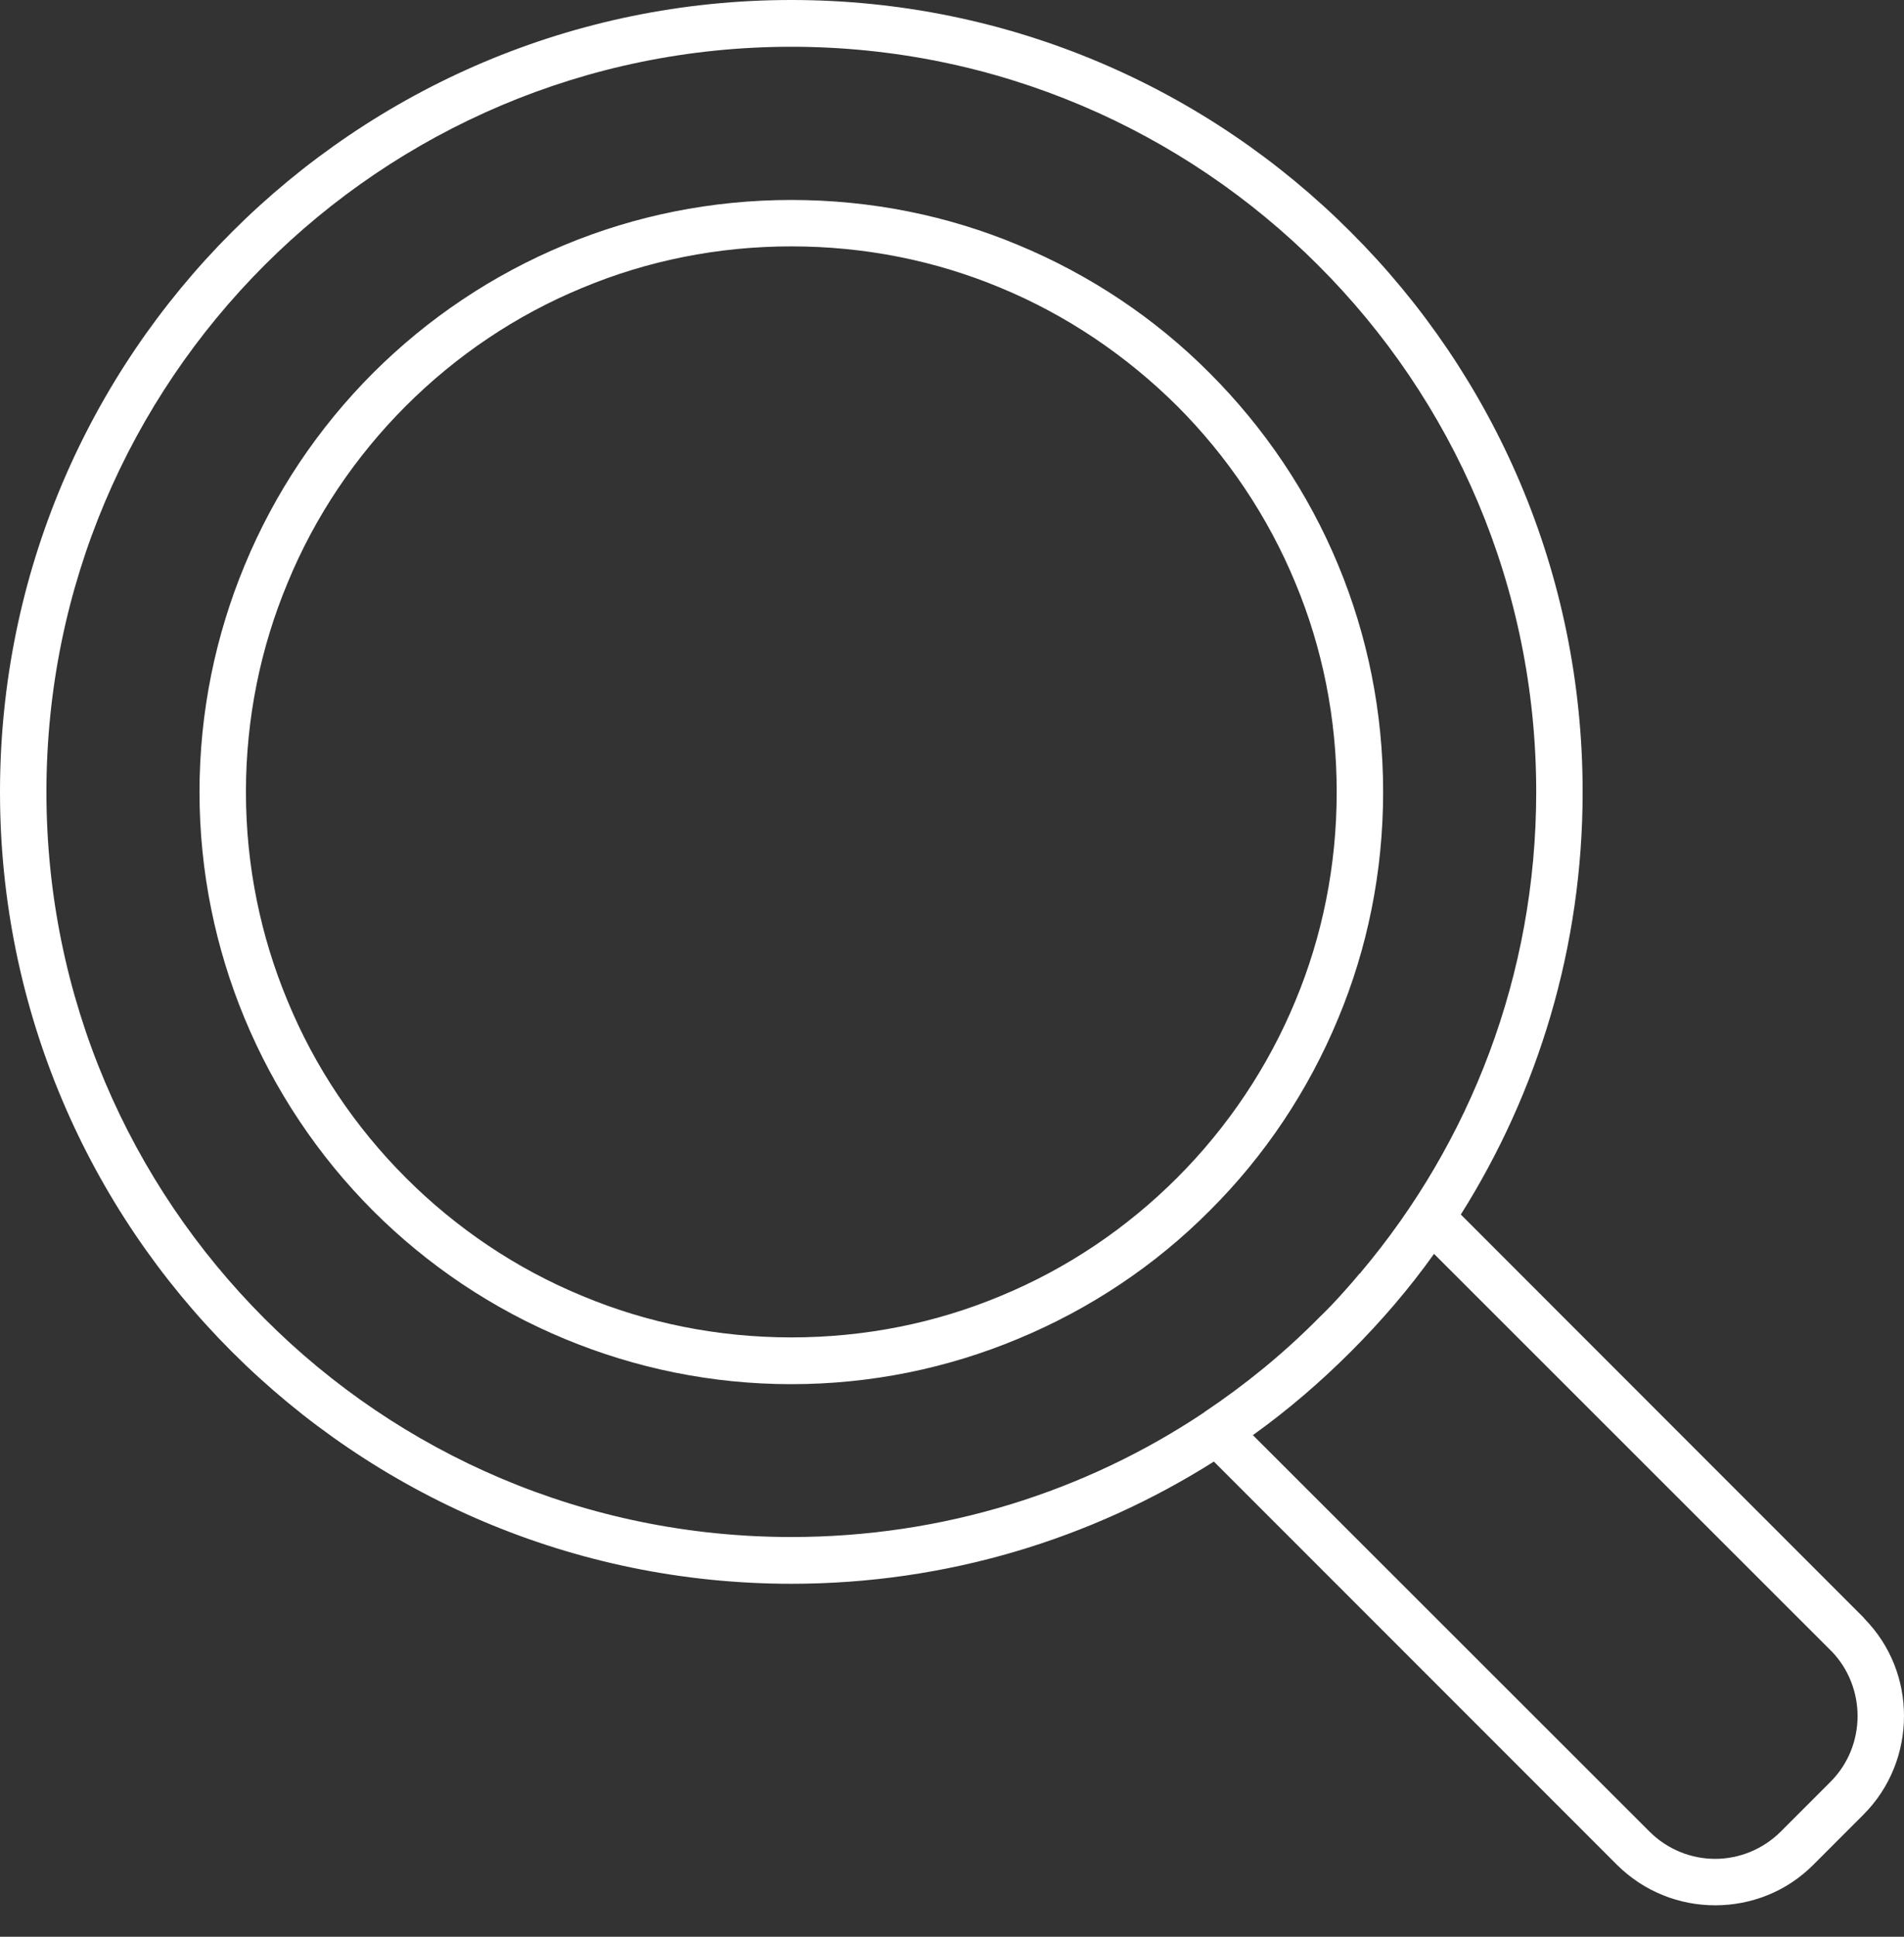
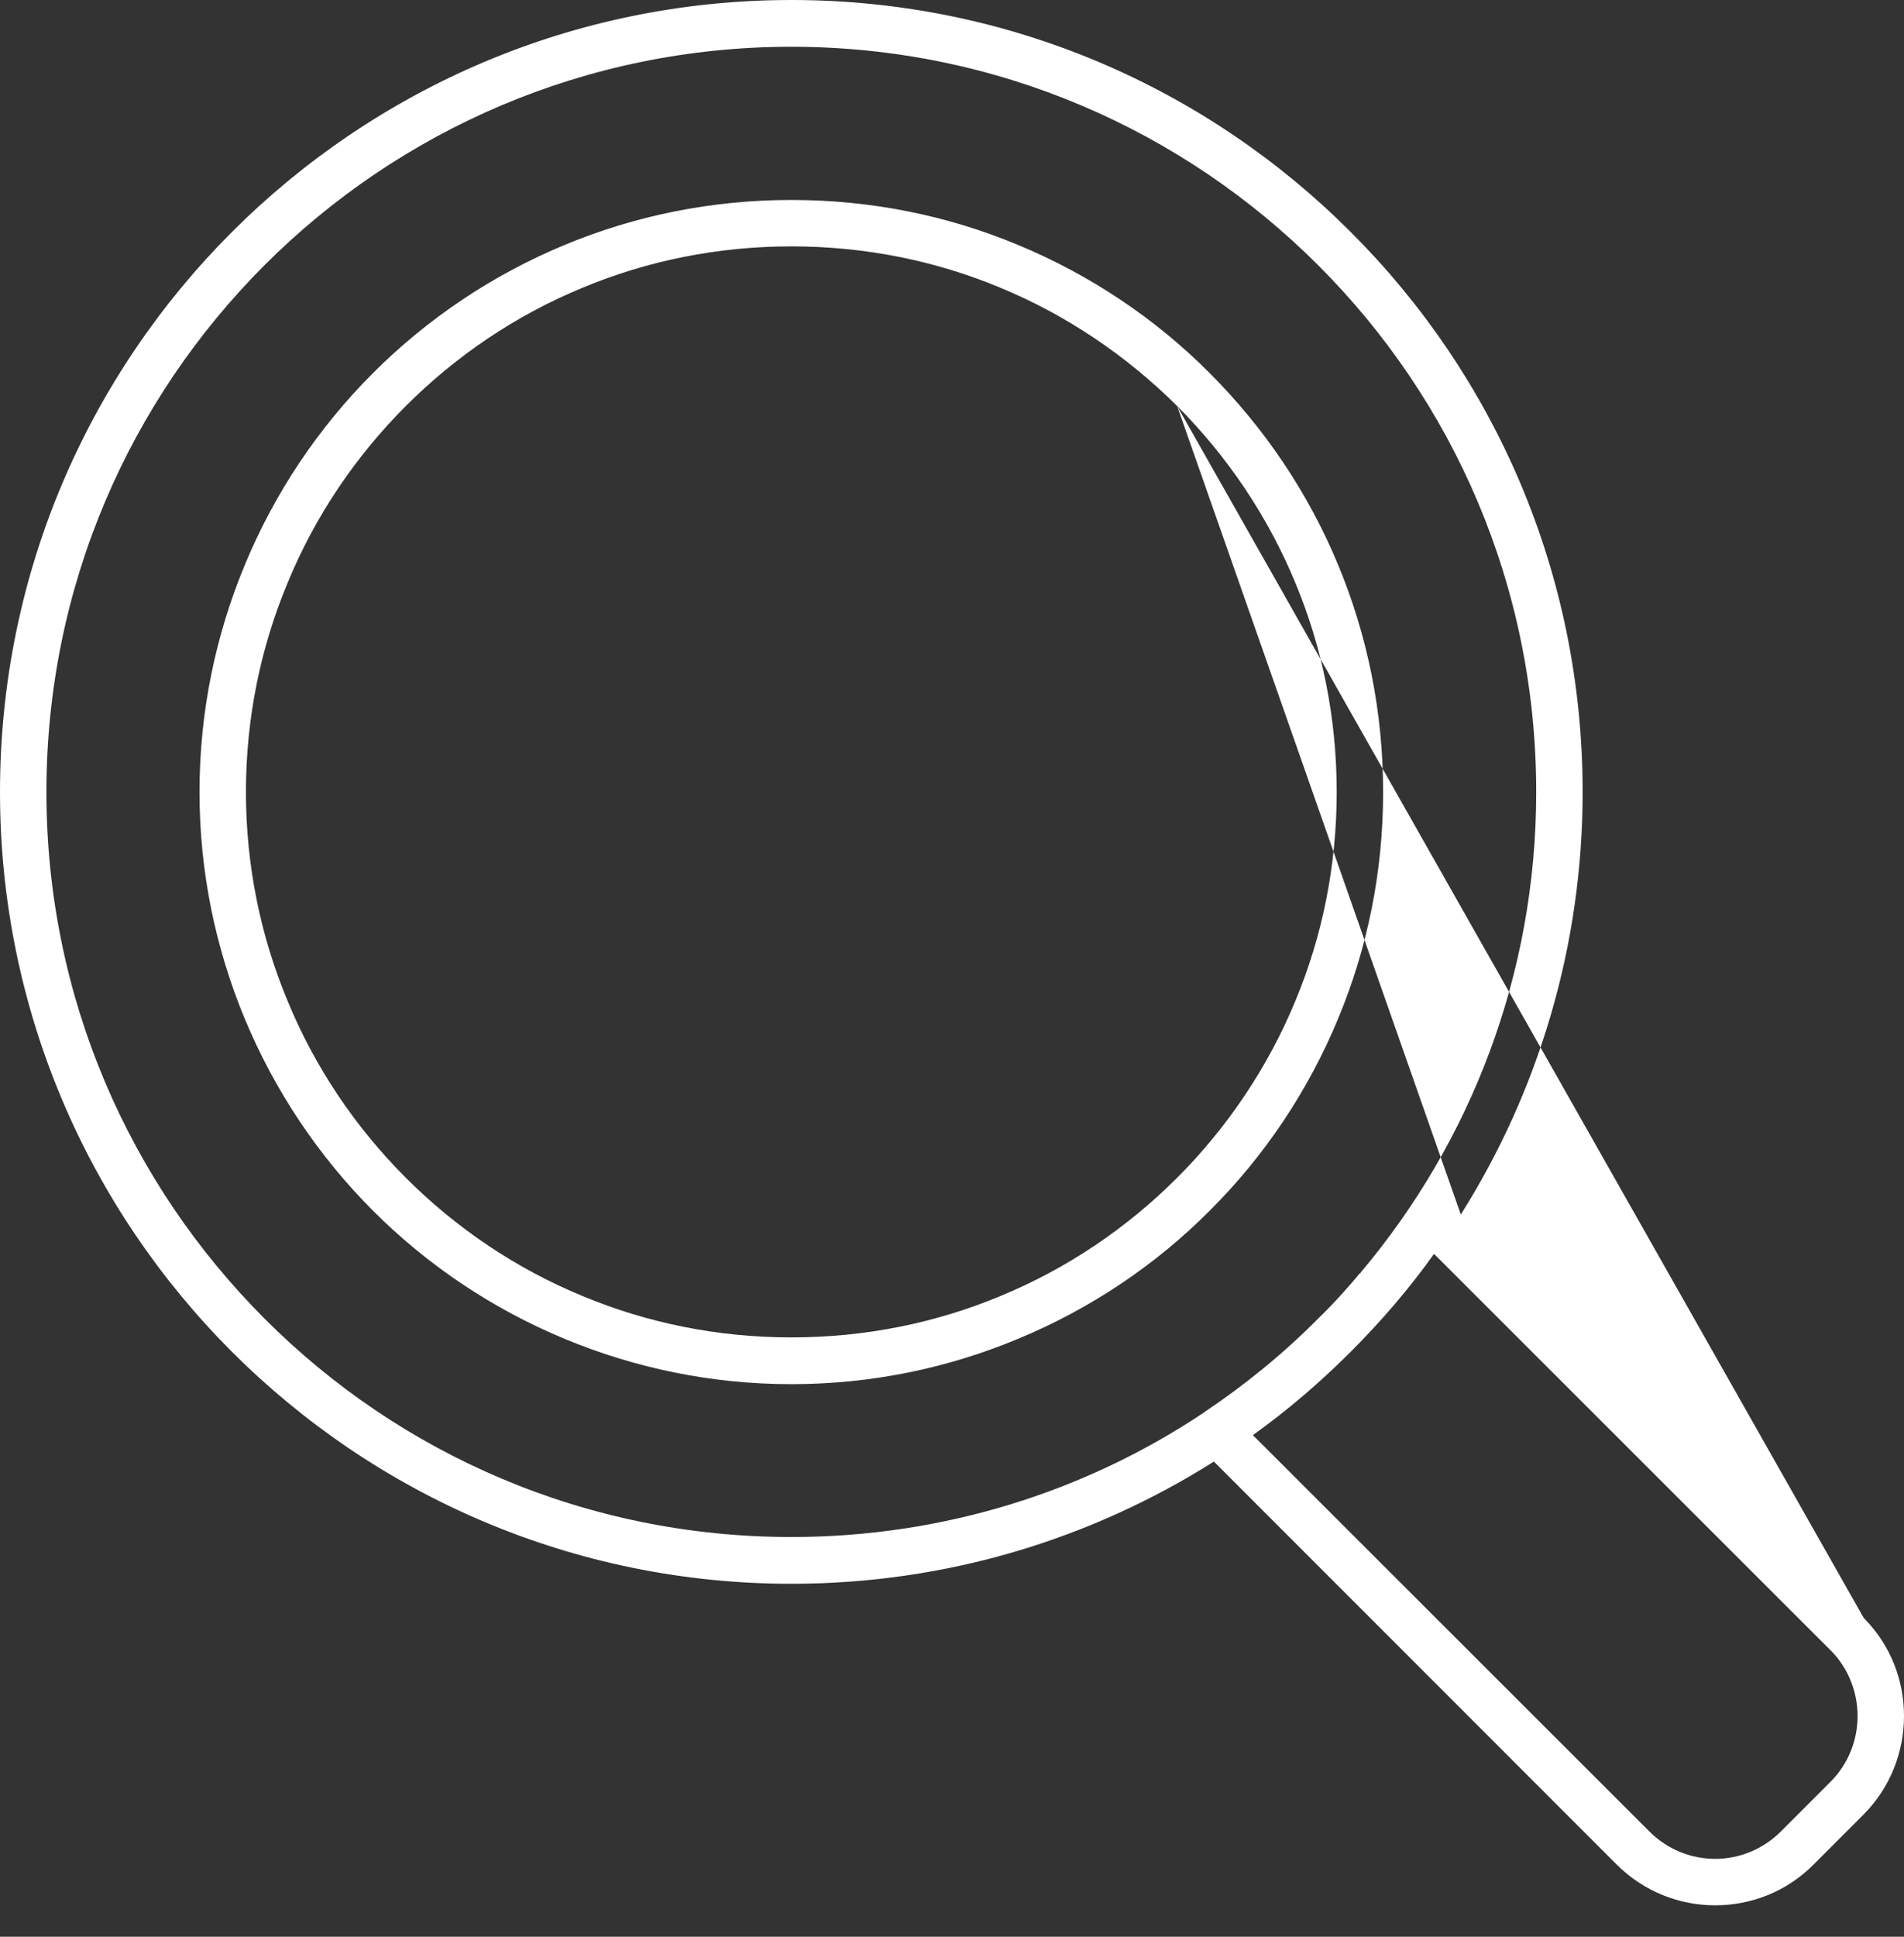
<svg xmlns="http://www.w3.org/2000/svg" width="60px" height="61px" viewBox="0 0 60 61" version="1.1">
  <rect x="0" y="0" width="60" height="61" fill="#333333" stroke="none" />
  <title>8E00B13C-0FCD-4787-AF56-05A7407D7BC2</title>
  <g id="Page-1" stroke="none" stroke-width="1" fill="none" fill-rule="evenodd">
    <g id="Desktop" transform="translate(-1075, -639)" fill="#FFFFFF">
      <g id="oversight" transform="translate(1075, 639)">
-         <path d="M37.095,12.788 C35.5,11.204 33.611,9.924 31.519,9.06 C29.497,8.217 27.273,7.76 24.937,7.76 C22.61,7.76 20.386,8.217 18.365,9.06 C16.262,9.924 14.373,11.204 12.788,12.788 C11.204,14.373 9.924,16.262 9.06,18.365 C8.217,20.386 7.75,22.61 7.75,24.947 C7.75,27.273 8.217,29.497 9.06,31.519 C9.924,33.621 11.204,35.51 12.788,37.095 C14.373,38.68 16.262,39.959 18.365,40.823 C20.386,41.666 22.61,42.123 24.937,42.123 C27.273,42.123 29.497,41.666 31.519,40.823 C33.621,39.959 35.51,38.68 37.095,37.095 C38.68,35.51 39.959,33.611 40.823,31.519 C41.666,29.497 42.123,27.273 42.123,24.947 C42.123,22.61 41.666,20.386 40.823,18.365 C39.959,16.272 38.68,14.373 37.095,12.788 Z M46.034,38.253 L58.72,50.94 L58.761,50.99 C59.594,51.844 60,52.941 60,54.048 C60,55.175 59.573,56.303 58.72,57.156 L57.156,58.72 C56.303,59.584 55.175,60.01 54.048,60.01 C52.93,60.01 51.803,59.584 50.94,58.72 L38.253,46.034 C34.393,48.471 29.832,49.883 24.937,49.883 C18.06,49.883 11.823,47.09 7.303,42.57 C2.793,38.06 0,31.823 0,24.947 C0,18.05 2.793,11.823 7.303,7.313 C11.823,2.793 18.06,0 24.937,0 C31.823,0 38.06,2.793 42.57,7.313 C47.09,11.823 49.873,18.05 49.873,24.947 C49.873,29.832 48.461,34.403 46.034,38.253 Z M37.928,44.5 L37.918,44.5 L37.908,44.51 C34.2,46.978 29.731,48.41 24.937,48.41 C18.456,48.41 12.585,45.79 8.339,41.534 C4.093,37.288 1.463,31.427 1.463,24.947 C1.463,18.456 4.093,12.595 8.339,8.349 C12.585,4.104 18.456,1.473 24.937,1.473 C31.417,1.473 37.288,4.104 41.534,8.349 C45.79,12.595 48.41,18.456 48.41,24.947 C48.41,30.706 46.328,35.988 42.885,40.071 L42.875,40.091 L42.834,40.122 C42.671,40.325 42.489,40.528 42.316,40.721 C42.072,40.995 41.818,41.26 41.554,41.513 L41.534,41.534 C40.447,42.631 39.238,43.616 37.948,44.479 L37.928,44.5 Z M57.684,51.976 L57.725,52.016 C58.263,52.575 58.537,53.316 58.537,54.048 C58.537,54.799 58.253,55.551 57.684,56.12 L56.12,57.684 C55.551,58.253 54.799,58.547 54.048,58.547 C53.296,58.547 52.544,58.253 51.976,57.684 L39.482,45.201 C40.589,44.408 41.615,43.525 42.57,42.57 C43.525,41.615 44.408,40.589 45.19,39.492 L57.684,51.976 Z M32.067,7.709 C34.352,8.654 36.414,10.036 38.121,11.752 C39.837,13.469 41.229,15.521 42.174,17.806 C43.088,20.01 43.586,22.417 43.586,24.947 C43.586,27.466 43.088,29.873 42.174,32.067 C41.229,34.352 39.848,36.414 38.121,38.131 C36.414,39.848 34.352,41.229 32.067,42.174 C29.873,43.088 27.466,43.596 24.937,43.596 C22.417,43.596 20.01,43.088 17.806,42.174 C15.521,41.229 13.469,39.848 11.752,38.131 C10.036,36.414 8.654,34.352 7.709,32.077 C6.795,29.873 6.287,27.466 6.287,24.947 C6.287,22.417 6.795,20.01 7.709,17.806 C8.654,15.521 10.036,13.469 11.752,11.752 C13.469,10.036 15.521,8.654 17.806,7.709 C20.01,6.795 22.417,6.298 24.937,6.298 C27.466,6.298 29.873,6.795 32.067,7.709 Z" id="Shape" />
+         <path d="M37.095,12.788 C35.5,11.204 33.611,9.924 31.519,9.06 C29.497,8.217 27.273,7.76 24.937,7.76 C22.61,7.76 20.386,8.217 18.365,9.06 C16.262,9.924 14.373,11.204 12.788,12.788 C11.204,14.373 9.924,16.262 9.06,18.365 C8.217,20.386 7.75,22.61 7.75,24.947 C7.75,27.273 8.217,29.497 9.06,31.519 C9.924,33.621 11.204,35.51 12.788,37.095 C14.373,38.68 16.262,39.959 18.365,40.823 C20.386,41.666 22.61,42.123 24.937,42.123 C27.273,42.123 29.497,41.666 31.519,40.823 C33.621,39.959 35.51,38.68 37.095,37.095 C38.68,35.51 39.959,33.611 40.823,31.519 C41.666,29.497 42.123,27.273 42.123,24.947 C42.123,22.61 41.666,20.386 40.823,18.365 C39.959,16.272 38.68,14.373 37.095,12.788 Z L58.72,50.94 L58.761,50.99 C59.594,51.844 60,52.941 60,54.048 C60,55.175 59.573,56.303 58.72,57.156 L57.156,58.72 C56.303,59.584 55.175,60.01 54.048,60.01 C52.93,60.01 51.803,59.584 50.94,58.72 L38.253,46.034 C34.393,48.471 29.832,49.883 24.937,49.883 C18.06,49.883 11.823,47.09 7.303,42.57 C2.793,38.06 0,31.823 0,24.947 C0,18.05 2.793,11.823 7.303,7.313 C11.823,2.793 18.06,0 24.937,0 C31.823,0 38.06,2.793 42.57,7.313 C47.09,11.823 49.873,18.05 49.873,24.947 C49.873,29.832 48.461,34.403 46.034,38.253 Z M37.928,44.5 L37.918,44.5 L37.908,44.51 C34.2,46.978 29.731,48.41 24.937,48.41 C18.456,48.41 12.585,45.79 8.339,41.534 C4.093,37.288 1.463,31.427 1.463,24.947 C1.463,18.456 4.093,12.595 8.339,8.349 C12.585,4.104 18.456,1.473 24.937,1.473 C31.417,1.473 37.288,4.104 41.534,8.349 C45.79,12.595 48.41,18.456 48.41,24.947 C48.41,30.706 46.328,35.988 42.885,40.071 L42.875,40.091 L42.834,40.122 C42.671,40.325 42.489,40.528 42.316,40.721 C42.072,40.995 41.818,41.26 41.554,41.513 L41.534,41.534 C40.447,42.631 39.238,43.616 37.948,44.479 L37.928,44.5 Z M57.684,51.976 L57.725,52.016 C58.263,52.575 58.537,53.316 58.537,54.048 C58.537,54.799 58.253,55.551 57.684,56.12 L56.12,57.684 C55.551,58.253 54.799,58.547 54.048,58.547 C53.296,58.547 52.544,58.253 51.976,57.684 L39.482,45.201 C40.589,44.408 41.615,43.525 42.57,42.57 C43.525,41.615 44.408,40.589 45.19,39.492 L57.684,51.976 Z M32.067,7.709 C34.352,8.654 36.414,10.036 38.121,11.752 C39.837,13.469 41.229,15.521 42.174,17.806 C43.088,20.01 43.586,22.417 43.586,24.947 C43.586,27.466 43.088,29.873 42.174,32.067 C41.229,34.352 39.848,36.414 38.121,38.131 C36.414,39.848 34.352,41.229 32.067,42.174 C29.873,43.088 27.466,43.596 24.937,43.596 C22.417,43.596 20.01,43.088 17.806,42.174 C15.521,41.229 13.469,39.848 11.752,38.131 C10.036,36.414 8.654,34.352 7.709,32.077 C6.795,29.873 6.287,27.466 6.287,24.947 C6.287,22.417 6.795,20.01 7.709,17.806 C8.654,15.521 10.036,13.469 11.752,11.752 C13.469,10.036 15.521,8.654 17.806,7.709 C20.01,6.795 22.417,6.298 24.937,6.298 C27.466,6.298 29.873,6.795 32.067,7.709 Z" id="Shape" />
      </g>
    </g>
  </g>
</svg>